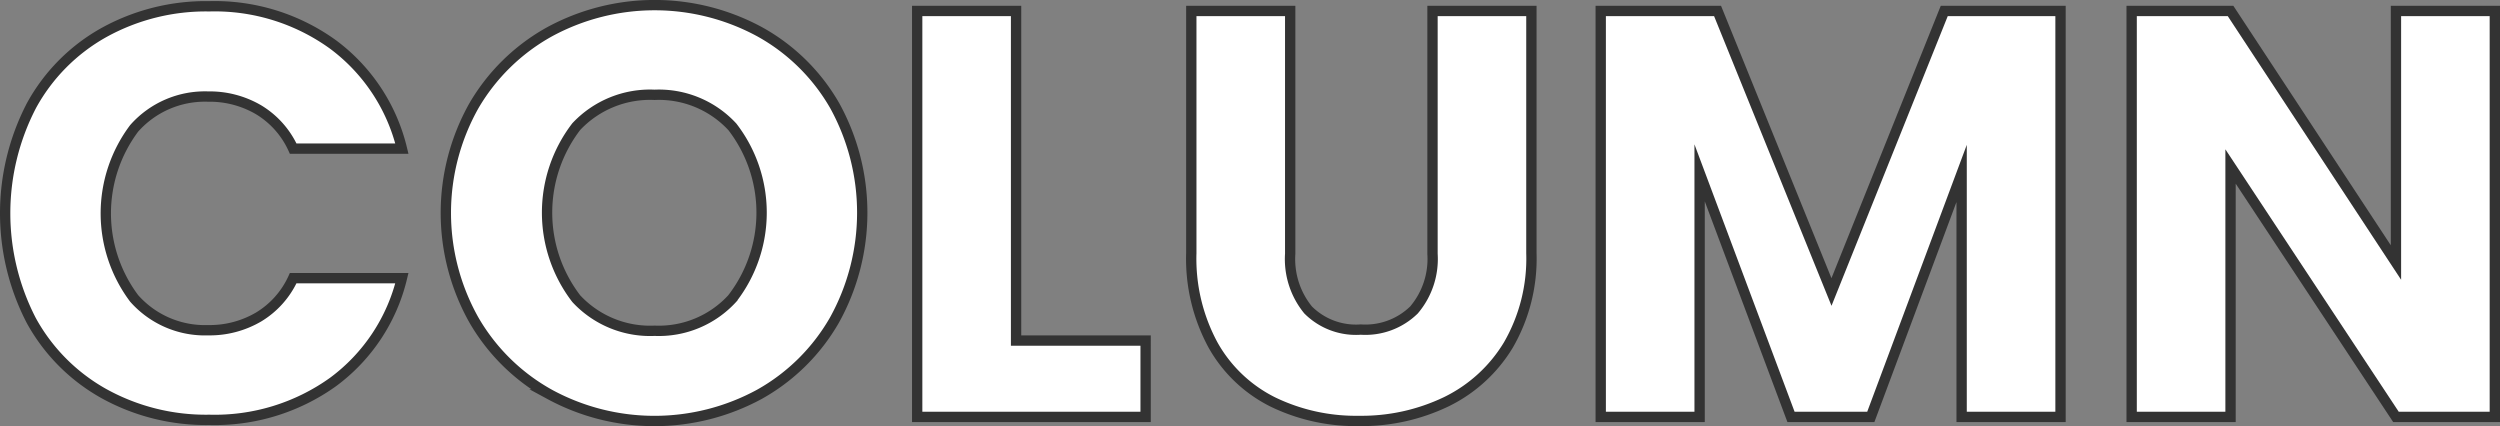
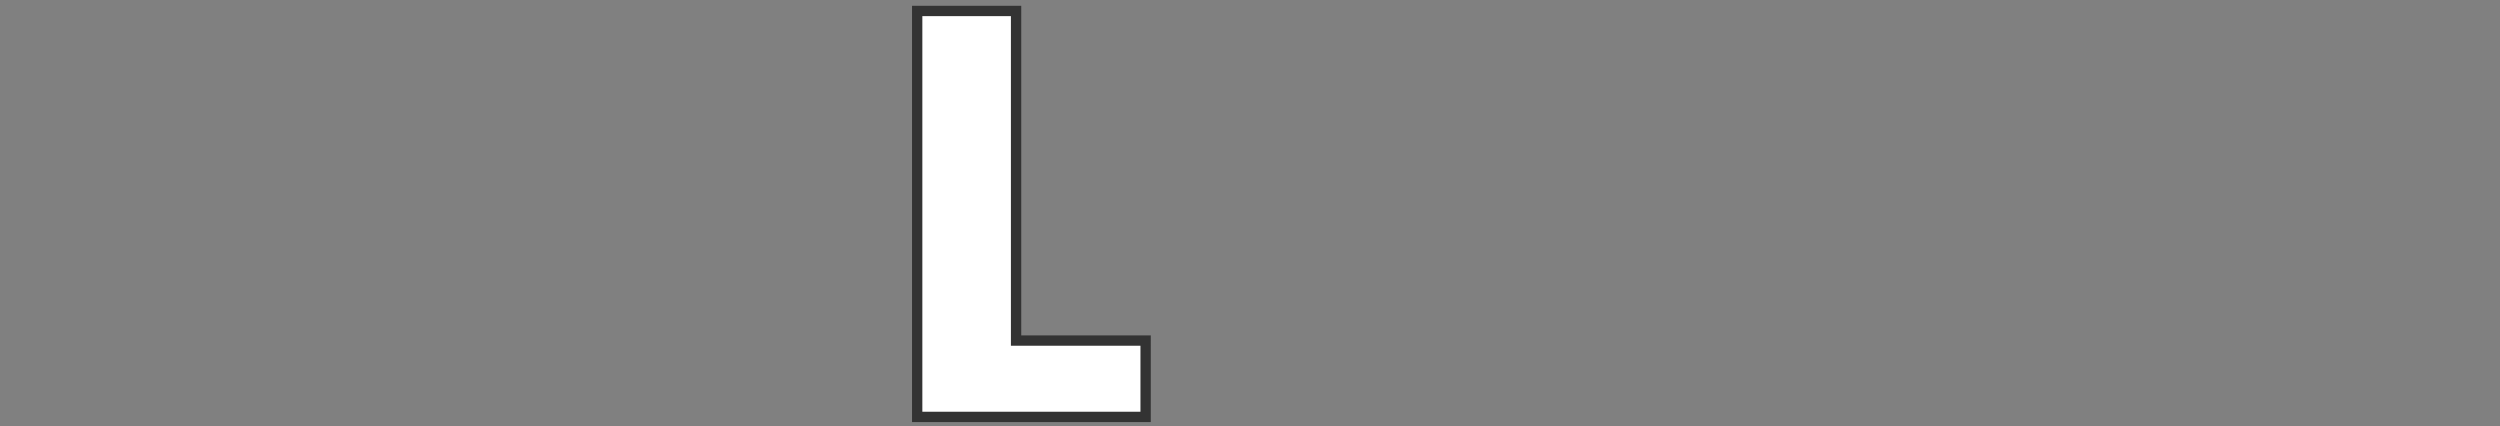
<svg xmlns="http://www.w3.org/2000/svg" width="242.078" height="41.265" viewBox="0 0 242.078 41.265">
  <rect x="0" y="0" width="242.078" height="41.265" fill="#808080" stroke="none" />
  <g id="nav_column_ttl" transform="translate(-4197.248 -300.63)">
-     <path id="パス_504" data-name="パス 504" d="M4200.269,310.9a18,18,0,0,1,7.028-7.112,20.405,20.405,0,0,1,10.22-2.548,19.561,19.561,0,0,1,11.983,3.7,17.747,17.747,0,0,1,6.664,10.081h-10.527a8.506,8.506,0,0,0-3.332-3.752,9.373,9.373,0,0,0-4.9-1.288,9.147,9.147,0,0,0-7.168,3.08,13.72,13.72,0,0,0,0,16.463,9.145,9.145,0,0,0,7.168,3.081,9.364,9.364,0,0,0,4.9-1.289,8.509,8.509,0,0,0,3.332-3.751h10.527a17.615,17.615,0,0,1-6.664,10.051,19.653,19.653,0,0,1-11.983,3.668,20.385,20.385,0,0,1-10.22-2.548,18.047,18.047,0,0,1-7.028-7.084,22.605,22.605,0,0,1,0-20.748Z" fill="#fff" stroke="#333" stroke-miterlimit="10" stroke-width="1" />
-     <path id="パス_505" data-name="パス 505" d="M4250.473,338.818a19.232,19.232,0,0,1-7.336-7.2,21.161,21.161,0,0,1,0-20.748,19.309,19.309,0,0,1,7.336-7.168,21.337,21.337,0,0,1,20.327,0,18.918,18.918,0,0,1,7.28,7.168,21.463,21.463,0,0,1-.027,20.748,19.108,19.108,0,0,1-7.281,7.2,21.275,21.275,0,0,1-20.3,0Zm17.695-9.3a13.6,13.6,0,0,0,0-16.6,9.692,9.692,0,0,0-7.531-3.107,9.8,9.8,0,0,0-7.589,3.08,13.686,13.686,0,0,0,0,16.659,9.758,9.758,0,0,0,7.589,3.108A9.646,9.646,0,0,0,4268.168,329.522Z" fill="#fff" stroke="#333" stroke-miterlimit="10" stroke-width="1" />
    <path id="パス_506" data-name="パス 506" d="M4295.636,333.61h12.544V341h-22.12V301.69h9.576Z" fill="#fff" stroke="#333" stroke-miterlimit="10" stroke-width="1" />
-     <path id="パス_507" data-name="パス 507" d="M4322.179,301.69v23.52a7.78,7.78,0,0,0,1.736,5.433,6.549,6.549,0,0,0,5.1,1.9,6.736,6.736,0,0,0,5.152-1.9,7.632,7.632,0,0,0,1.792-5.433V301.69h9.576v23.464a16.7,16.7,0,0,1-2.24,8.9,14.35,14.35,0,0,1-6.02,5.487,18.935,18.935,0,0,1-8.428,1.849,18.456,18.456,0,0,1-8.317-1.821,13.566,13.566,0,0,1-5.8-5.488,17.528,17.528,0,0,1-2.127-8.932V301.69Z" fill="#fff" stroke="#333" stroke-miterlimit="10" stroke-width="1" />
-     <path id="パス_508" data-name="パス 508" d="M4396.771,301.69V341h-9.577V317.426L4378.4,341h-7.727l-8.849-23.632V341h-9.576V301.69h11.313l11.032,27.216,10.92-27.216Z" fill="#fff" stroke="#333" stroke-miterlimit="10" stroke-width="1" />
-     <path id="パス_509" data-name="パス 509" d="M4438.826,341h-9.575l-16.017-24.248V341h-9.576V301.69h9.576l16.017,24.36V301.69h9.575Z" fill="#fff" stroke="#333" stroke-miterlimit="10" stroke-width="1" />
  </g>
</svg>